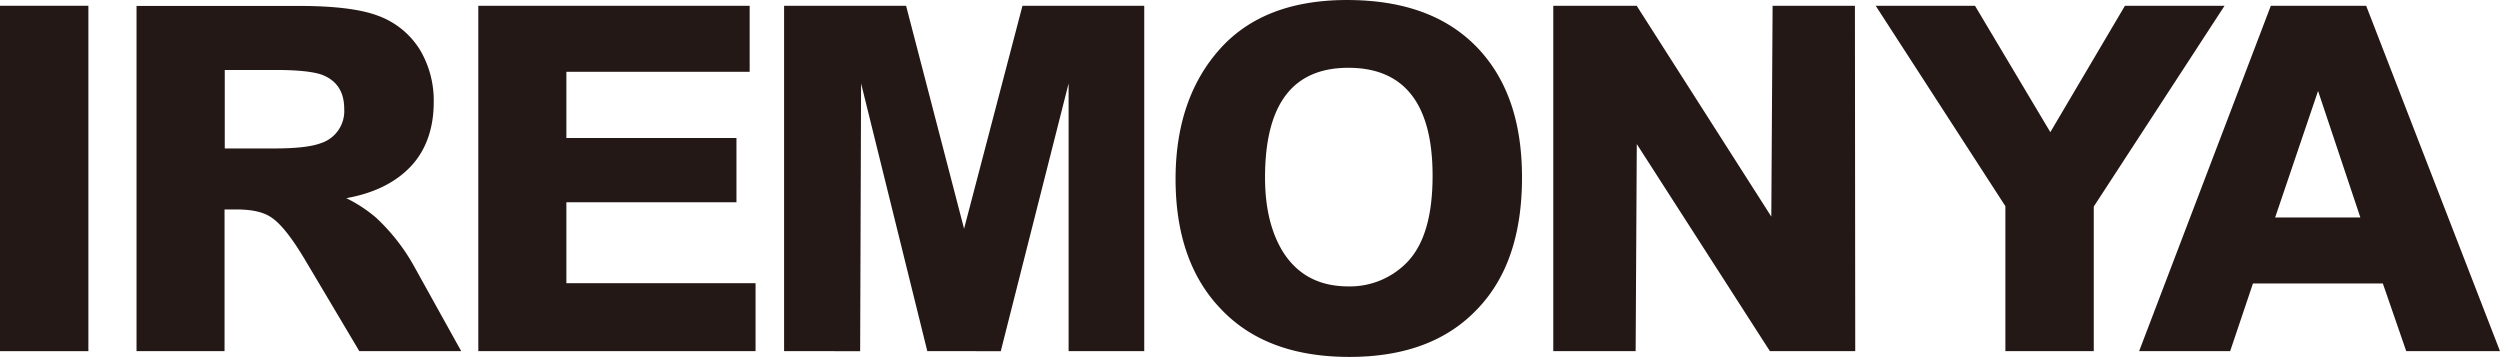
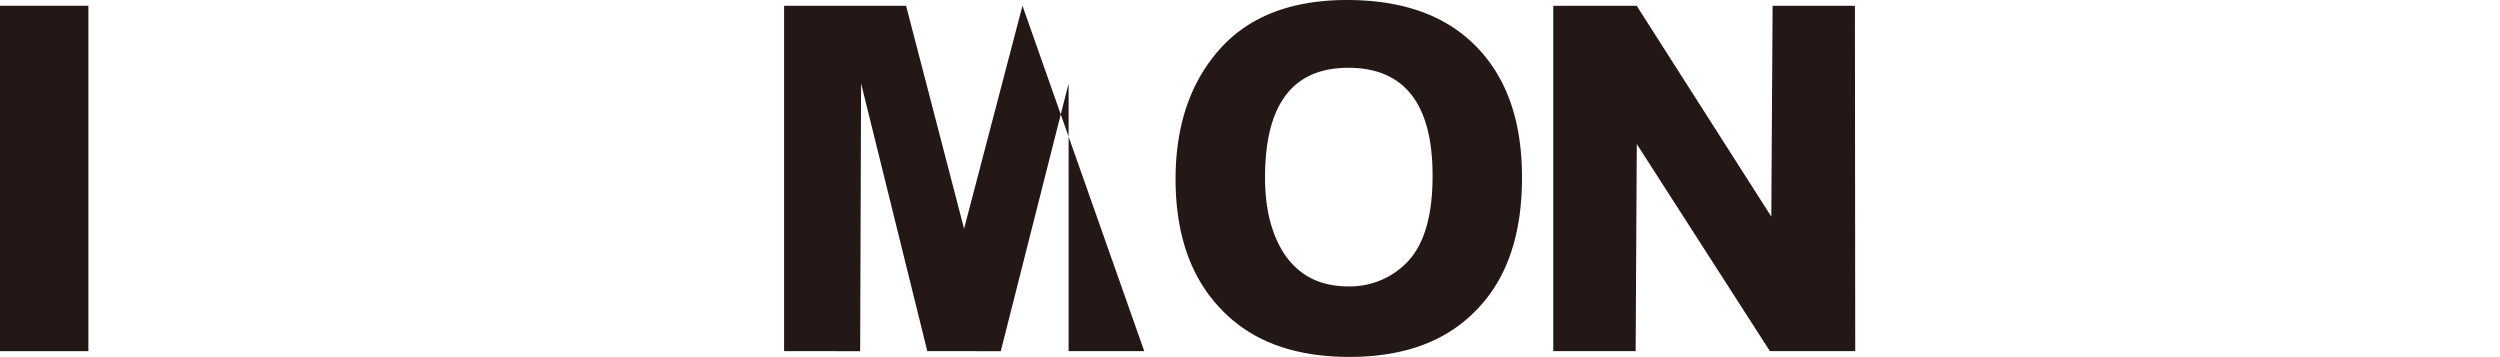
<svg xmlns="http://www.w3.org/2000/svg" width="170.34mm" height="24.32mm" viewBox="0 0 482.85 68.93">
  <defs>
    <style>.cls-1{fill:#231815;}</style>
  </defs>
  <g id="レイヤー_2" data-name="レイヤー 2">
    <g id="レイヤー_1-2" data-name="レイヤー 1">
      <path class="cls-1" d="M17.07,67.82H0V1.11H17.07Z" />
-       <path class="cls-1" d="M61.9,27.67c-1.91.7-4.9,1-9.14,1H43.41V13.51H53.2c4.24,0,7.25.31,9,.93C65,15.53,66.48,17.67,66.48,21A6.51,6.51,0,0,1,61.9,27.67ZM80.08,51.61A38,38,0,0,0,72.59,42a27.26,27.26,0,0,0-5.71-3.73c5.24-.94,9.35-2.92,12.33-6s4.56-7.37,4.56-12.5A19.16,19.16,0,0,0,81.1,9.6,15.92,15.92,0,0,0,72.91,3c-3.33-1.25-8.46-1.86-15.23-1.86H26.37V67.82h17V40.45h2.26c2.92,0,5.19.46,6.71,1.5,1.86,1.19,4.07,4,6.7,8.44L69.4,67.82H89.08Z" />
-       <path class="cls-1" d="M145.93,67.82H92.38V1.11h52.41V13.86h-35.4V26.65h32.85V39.06H109.39V54.69h36.54Z" />
-       <path class="cls-1" d="M221,67.82H206.39V16.11l-13.1,51.71H179.1L166.31,16.11l-.18,51.71H151.44V1.11H175L186.2,44.17,197.48,1.11H221Z" />
+       <path class="cls-1" d="M221,67.82H206.39V16.11l-13.1,51.71H179.1L166.31,16.11l-.18,51.71H151.44V1.11H175L186.2,44.17,197.48,1.11Z" />
      <path class="cls-1" d="M358.32,67.82H341.84l-25.71-40-.22,40H300V1.11h16.11l26,40.72.25-40.72h15.9Z" />
-       <path class="cls-1" d="M429.65,1.11,404.39,39.89V67.82H387.32v-28L362.27,1.11h19.18L396,25.52,410.41,1.11Z" />
-       <path class="cls-1" d="M439.42,42l8.29-24.44L455.88,42ZM457,1.11H438.59L413.15,67.82h17.58l4.41-13.08h25.08l4.52,13.08h18.11Z" />
      <path class="cls-1" d="M271.56,50.86a15.38,15.38,0,0,1-11.14,4.45c-5.55,0-9.73-2.17-12.55-6.55-2.35-3.75-3.54-8.55-3.54-14.47,0-14.16,5.33-21.2,16.09-21.2s16.27,6.9,16.27,20.84C276.69,41.85,275,47.46,271.56,50.86ZM285.24,9.1C279.32,3,271,0,260.15,0c-10.58,0-18.74,3.08-24.4,9.31s-8.7,14.63-8.7,25.25,2.9,19,8.7,25.06c5.87,6.24,14.15,9.31,24.89,9.31s19-3.13,24.84-9.4c5.69-6,8.48-14.43,8.48-25.25S291.08,15.17,285.24,9.1Z" />
    </g>
  </g>
</svg>